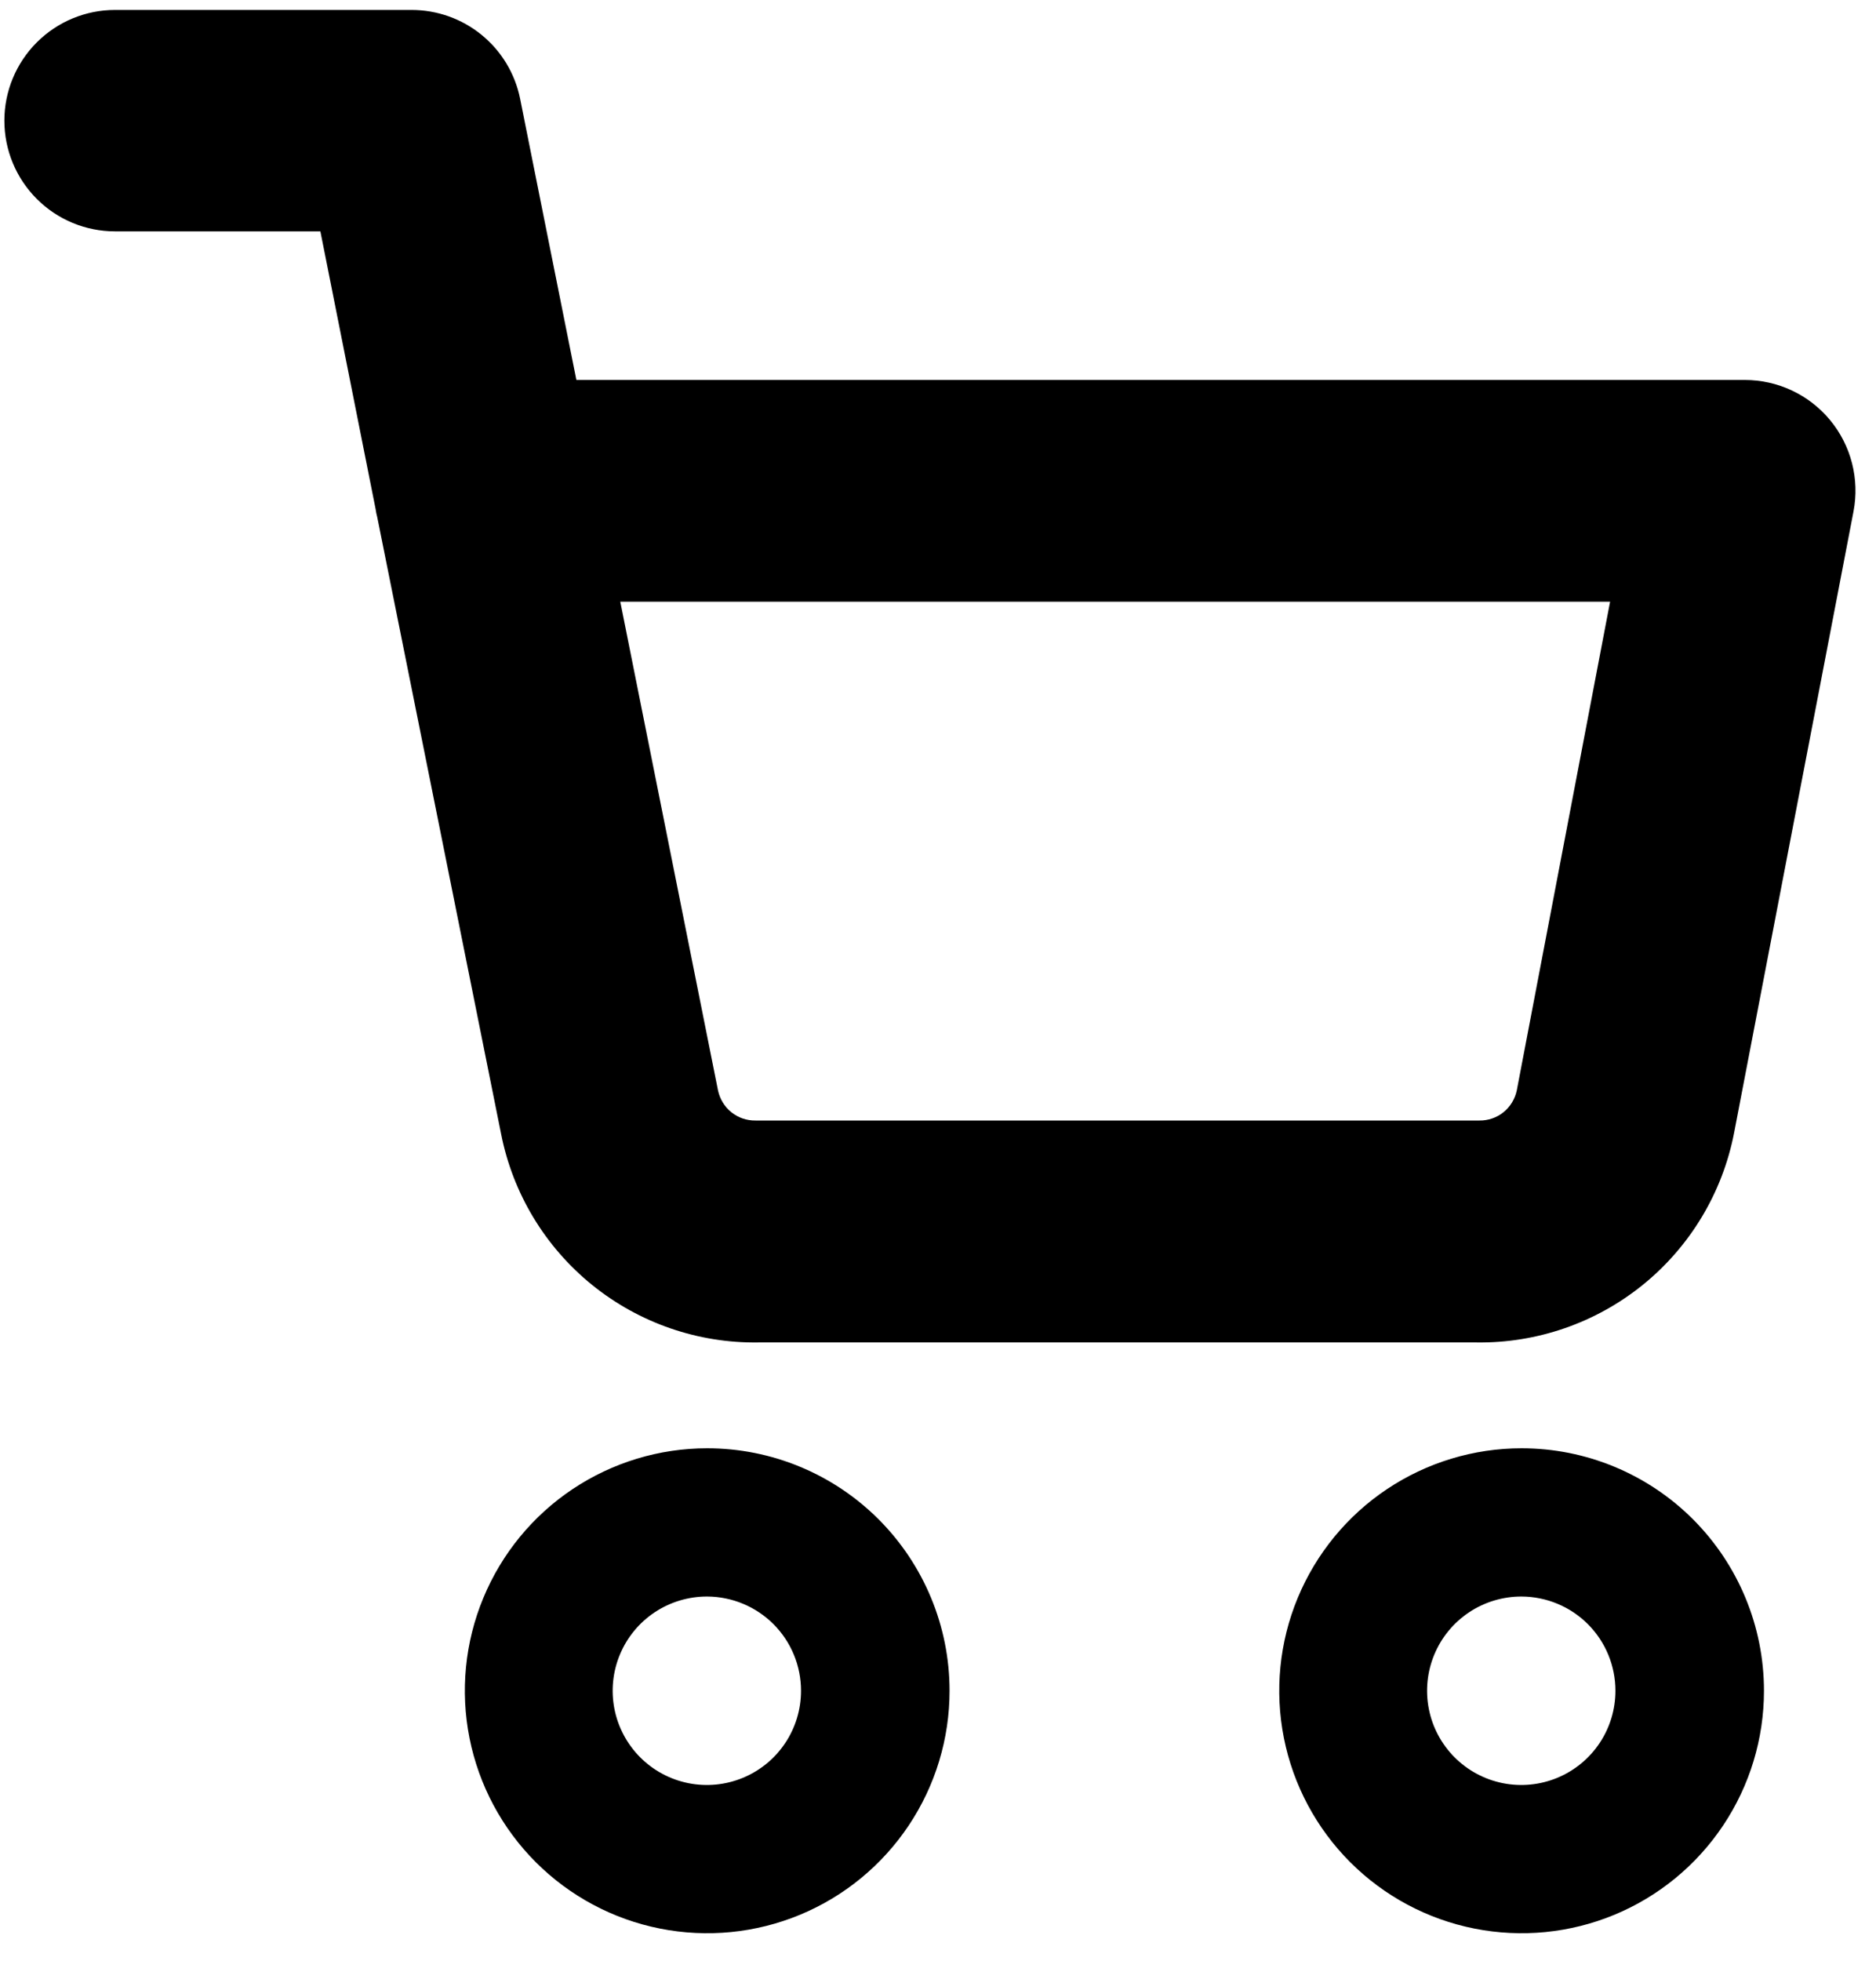
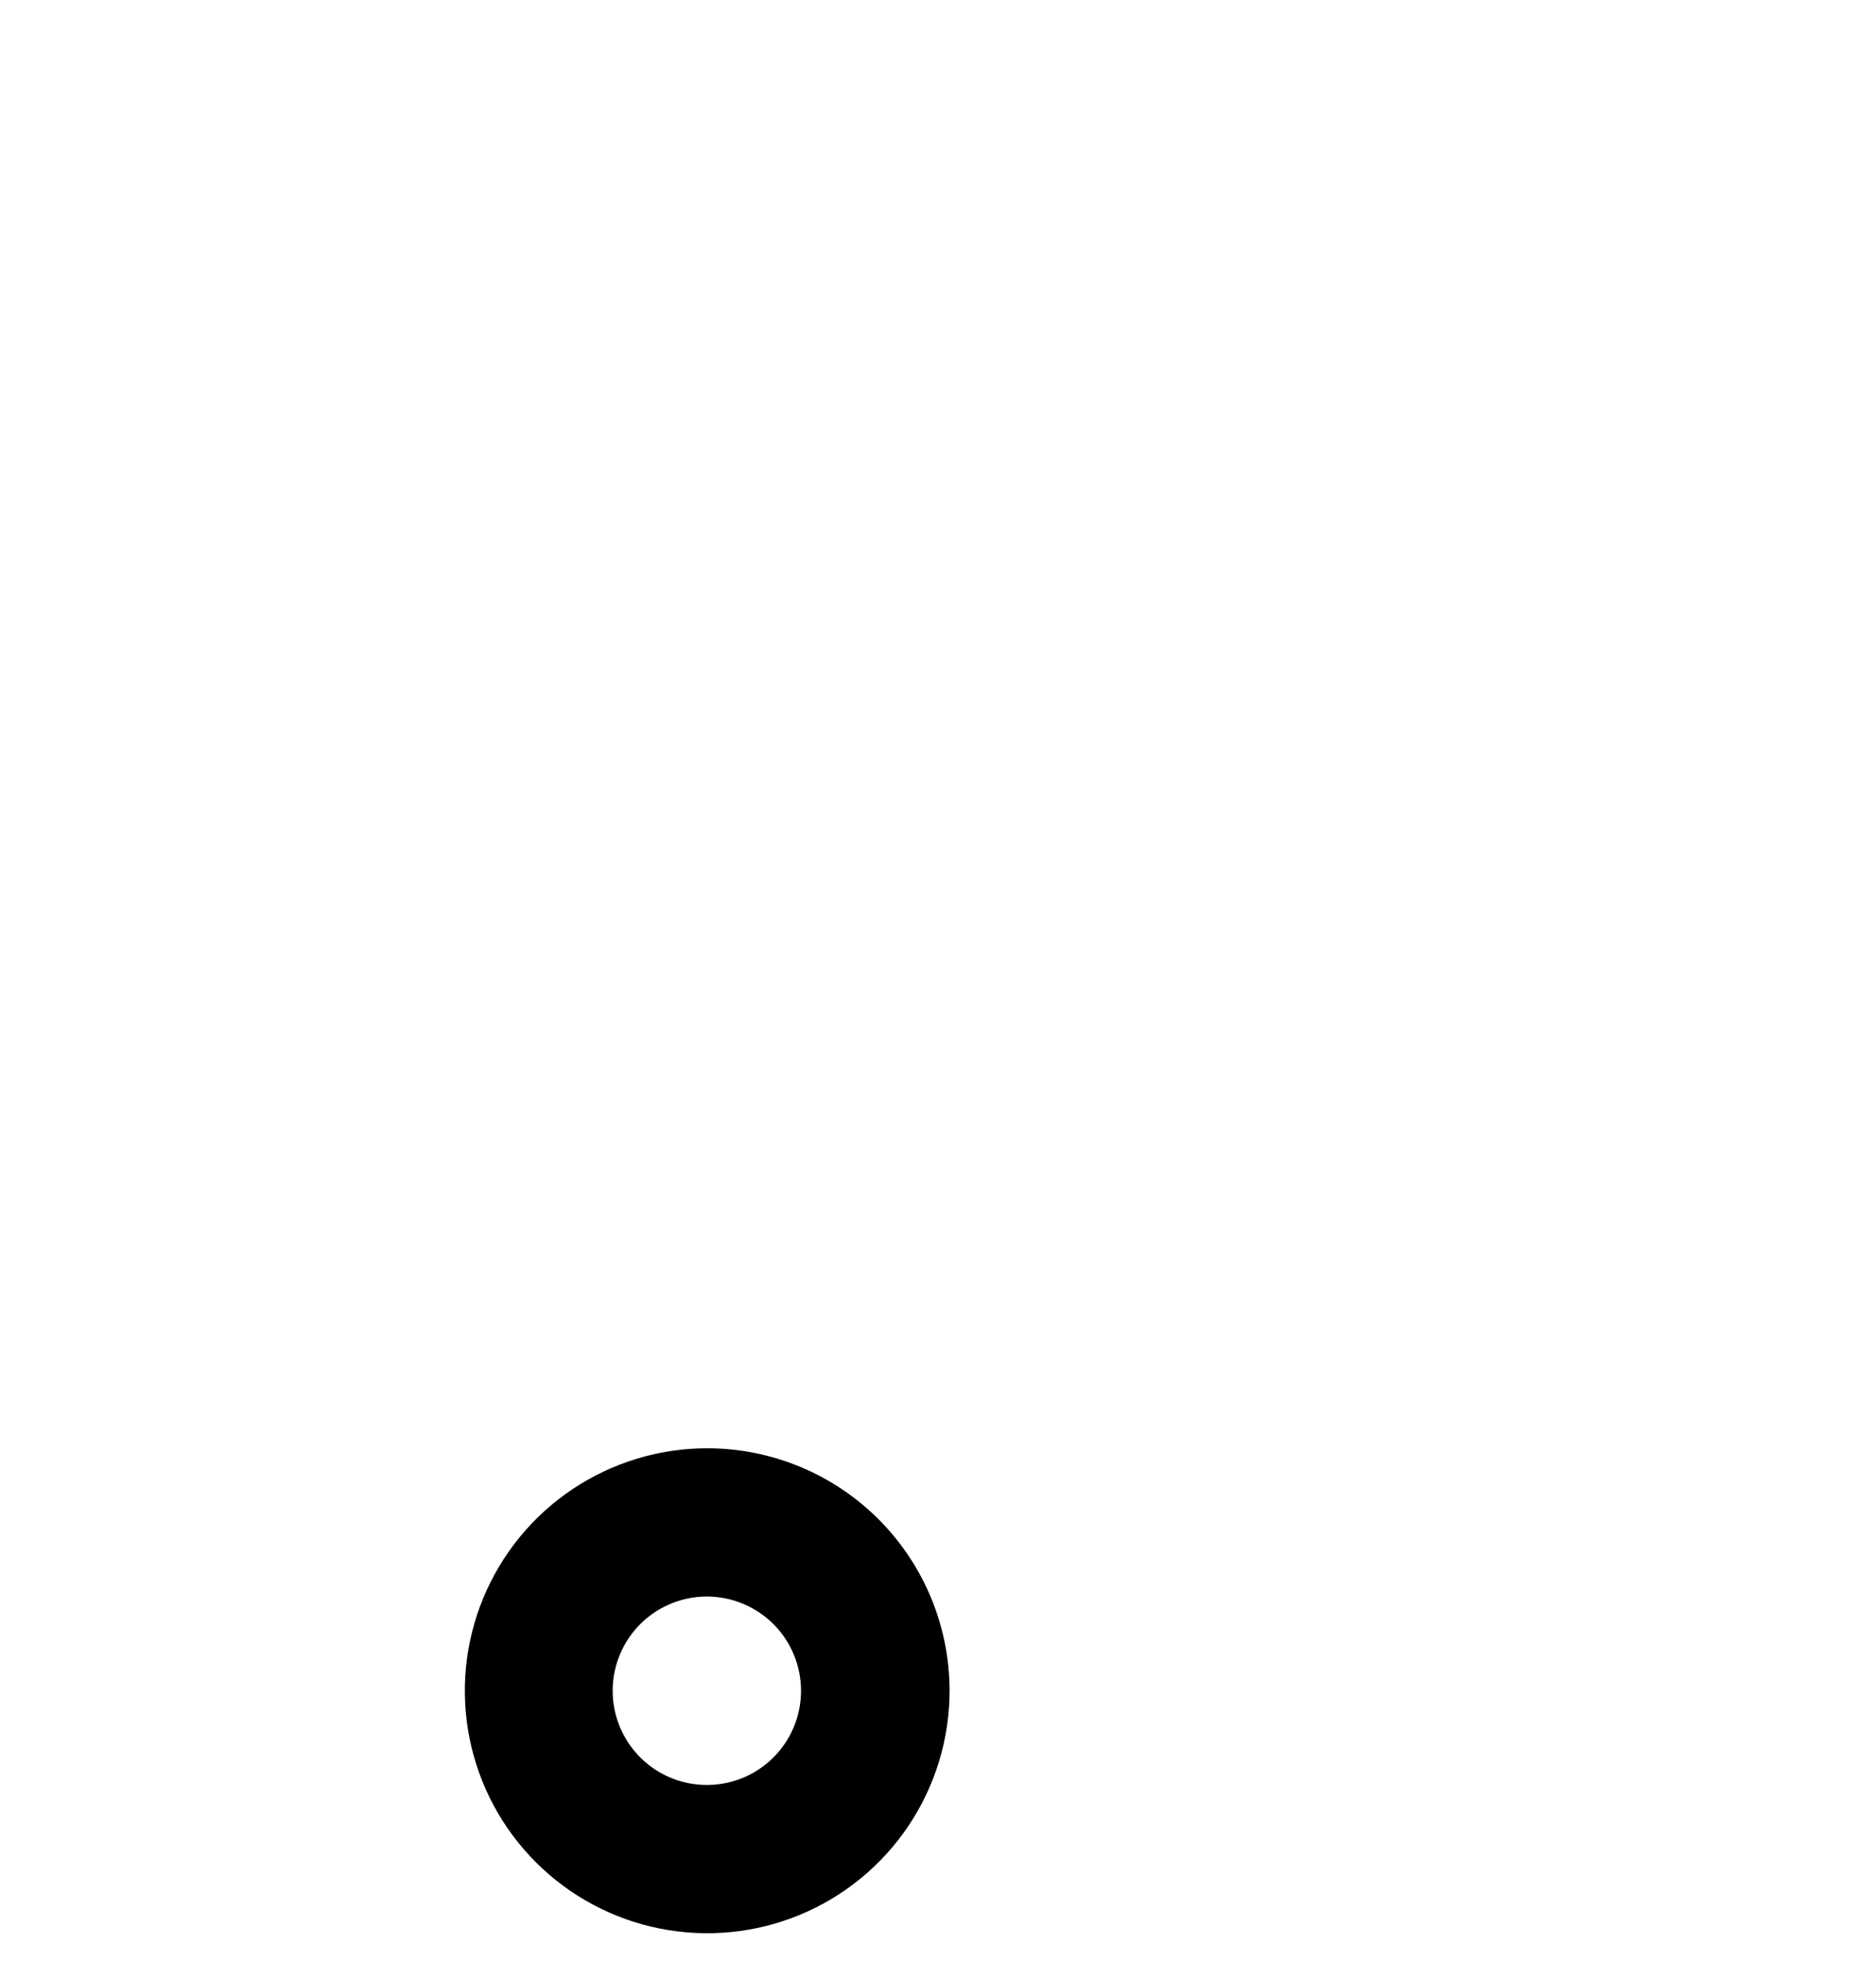
<svg xmlns="http://www.w3.org/2000/svg" width="67" height="70" viewBox="0 0 67 70" fill="none">
  <path fill-rule="evenodd" clip-rule="evenodd" d="M33.913 60.355C33.913 62.067 33.406 63.74 32.454 65.164C31.503 66.587 30.151 67.697 28.57 68.352C26.988 69.007 25.248 69.178 23.569 68.844C21.89 68.511 20.347 67.686 19.137 66.476C17.926 65.265 17.102 63.723 16.768 62.044C16.434 60.365 16.605 58.624 17.261 57.043C17.916 55.461 19.025 54.109 20.448 53.158C21.872 52.207 23.545 51.699 25.257 51.699C27.553 51.699 29.755 52.611 31.378 54.234C33.001 55.858 33.913 58.059 33.913 60.355V60.355ZM25.257 56.991C24.592 56.989 23.94 57.184 23.385 57.552C22.83 57.92 22.397 58.445 22.141 59.059C21.884 59.673 21.816 60.35 21.944 61.004C22.073 61.657 22.392 62.257 22.862 62.729C23.332 63.201 23.931 63.522 24.584 63.653C25.237 63.784 25.914 63.718 26.529 63.464C27.144 63.21 27.671 62.779 28.041 62.225C28.411 61.672 28.608 61.021 28.608 60.355C28.608 59.465 28.256 58.611 27.628 57.981C27 57.351 26.147 56.995 25.257 56.991Z" fill="black" />
-   <path fill-rule="evenodd" clip-rule="evenodd" d="M62.999 60.355C62.999 62.067 62.492 63.74 61.54 65.164C60.589 66.587 59.237 67.697 57.656 68.352C56.074 69.007 54.334 69.178 52.655 68.844C50.976 68.511 49.433 67.686 48.223 66.476C47.012 65.265 46.188 63.723 45.854 62.044C45.52 60.365 45.691 58.624 46.346 57.043C47.002 55.461 48.111 54.109 49.534 53.158C50.958 52.207 52.631 51.699 54.343 51.699C56.639 51.699 58.841 52.611 60.464 54.234C62.087 55.858 62.999 58.059 62.999 60.355V60.355ZM54.343 56.991C53.678 56.989 53.026 57.184 52.471 57.552C51.916 57.92 51.483 58.445 51.227 59.059C50.97 59.673 50.902 60.35 51.03 61.004C51.158 61.657 51.478 62.257 51.948 62.729C52.418 63.201 53.017 63.522 53.67 63.653C54.323 63.784 55 63.718 55.615 63.464C56.23 63.21 56.756 62.779 57.127 62.225C57.497 61.672 57.694 61.021 57.694 60.355C57.694 59.465 57.342 58.611 56.714 57.981C56.086 57.351 55.233 56.995 54.343 56.991Z" fill="black" />
-   <path fill-rule="evenodd" clip-rule="evenodd" d="M22.153 21.48L25.643 38.924C25.708 39.23 25.875 39.504 26.117 39.702C26.363 39.899 26.669 40.004 26.984 39.999H52.837C53.15 40.003 53.454 39.898 53.697 39.702C53.94 39.505 54.107 39.23 54.171 38.924L57.503 21.48H22.153ZM0.156 4.307C0.156 3.259 0.573 2.254 1.314 1.513C2.055 0.772 3.06 0.355 4.108 0.355H14.698C15.61 0.355 16.494 0.669 17.2 1.245C17.907 1.821 18.392 2.624 18.574 3.517L20.585 13.564H62.315C62.897 13.564 63.471 13.692 63.998 13.94C64.524 14.187 64.989 14.548 65.36 14.996C65.731 15.444 65.998 15.969 66.143 16.532C66.287 17.095 66.306 17.684 66.197 18.255L61.929 40.454C61.513 42.58 60.363 44.493 58.681 45.858C56.998 47.222 54.89 47.953 52.724 47.921H27.091C24.931 47.954 22.828 47.227 21.148 45.869C19.468 44.51 18.318 42.605 17.898 40.486L13.472 18.457C13.447 18.364 13.428 18.269 13.415 18.173L11.442 8.259H4.108C3.06 8.259 2.055 7.843 1.314 7.101C0.573 6.36 0.156 5.355 0.156 4.307H0.156Z" fill="black" />
</svg>